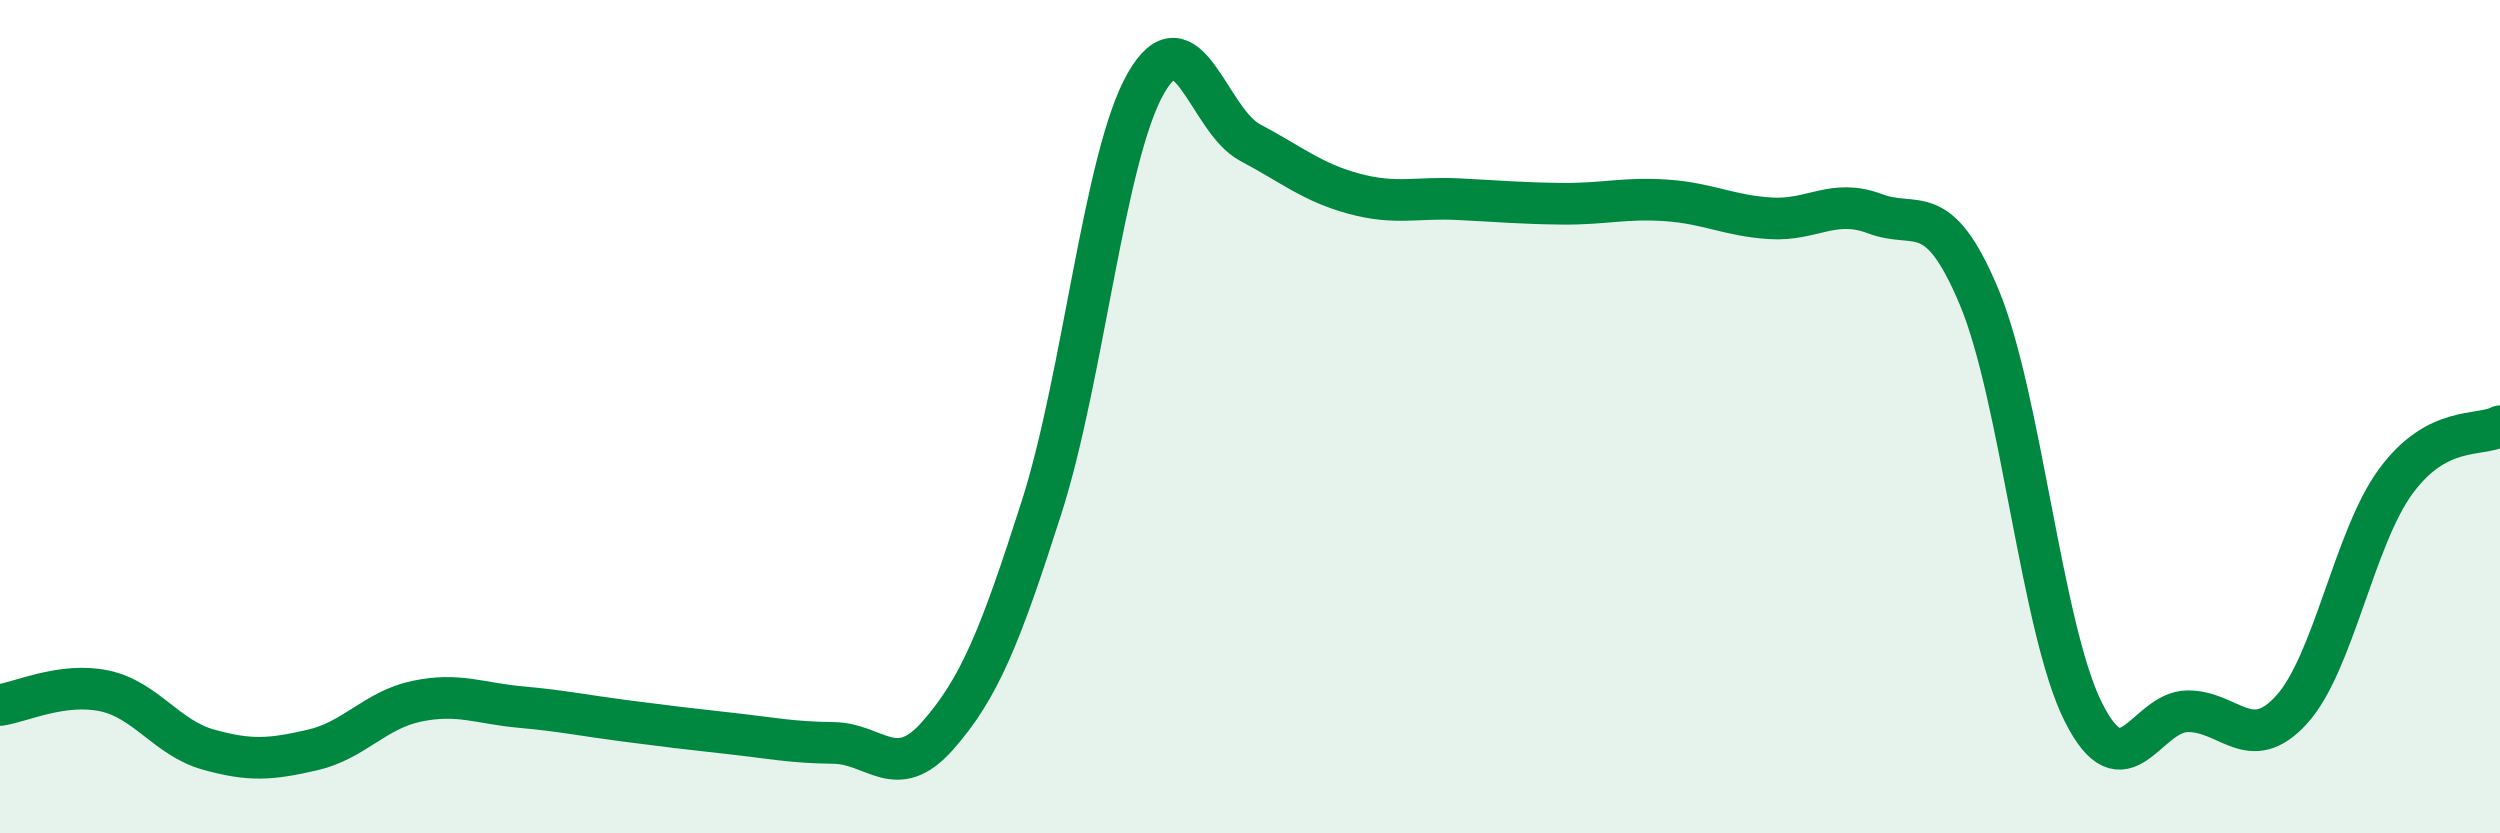
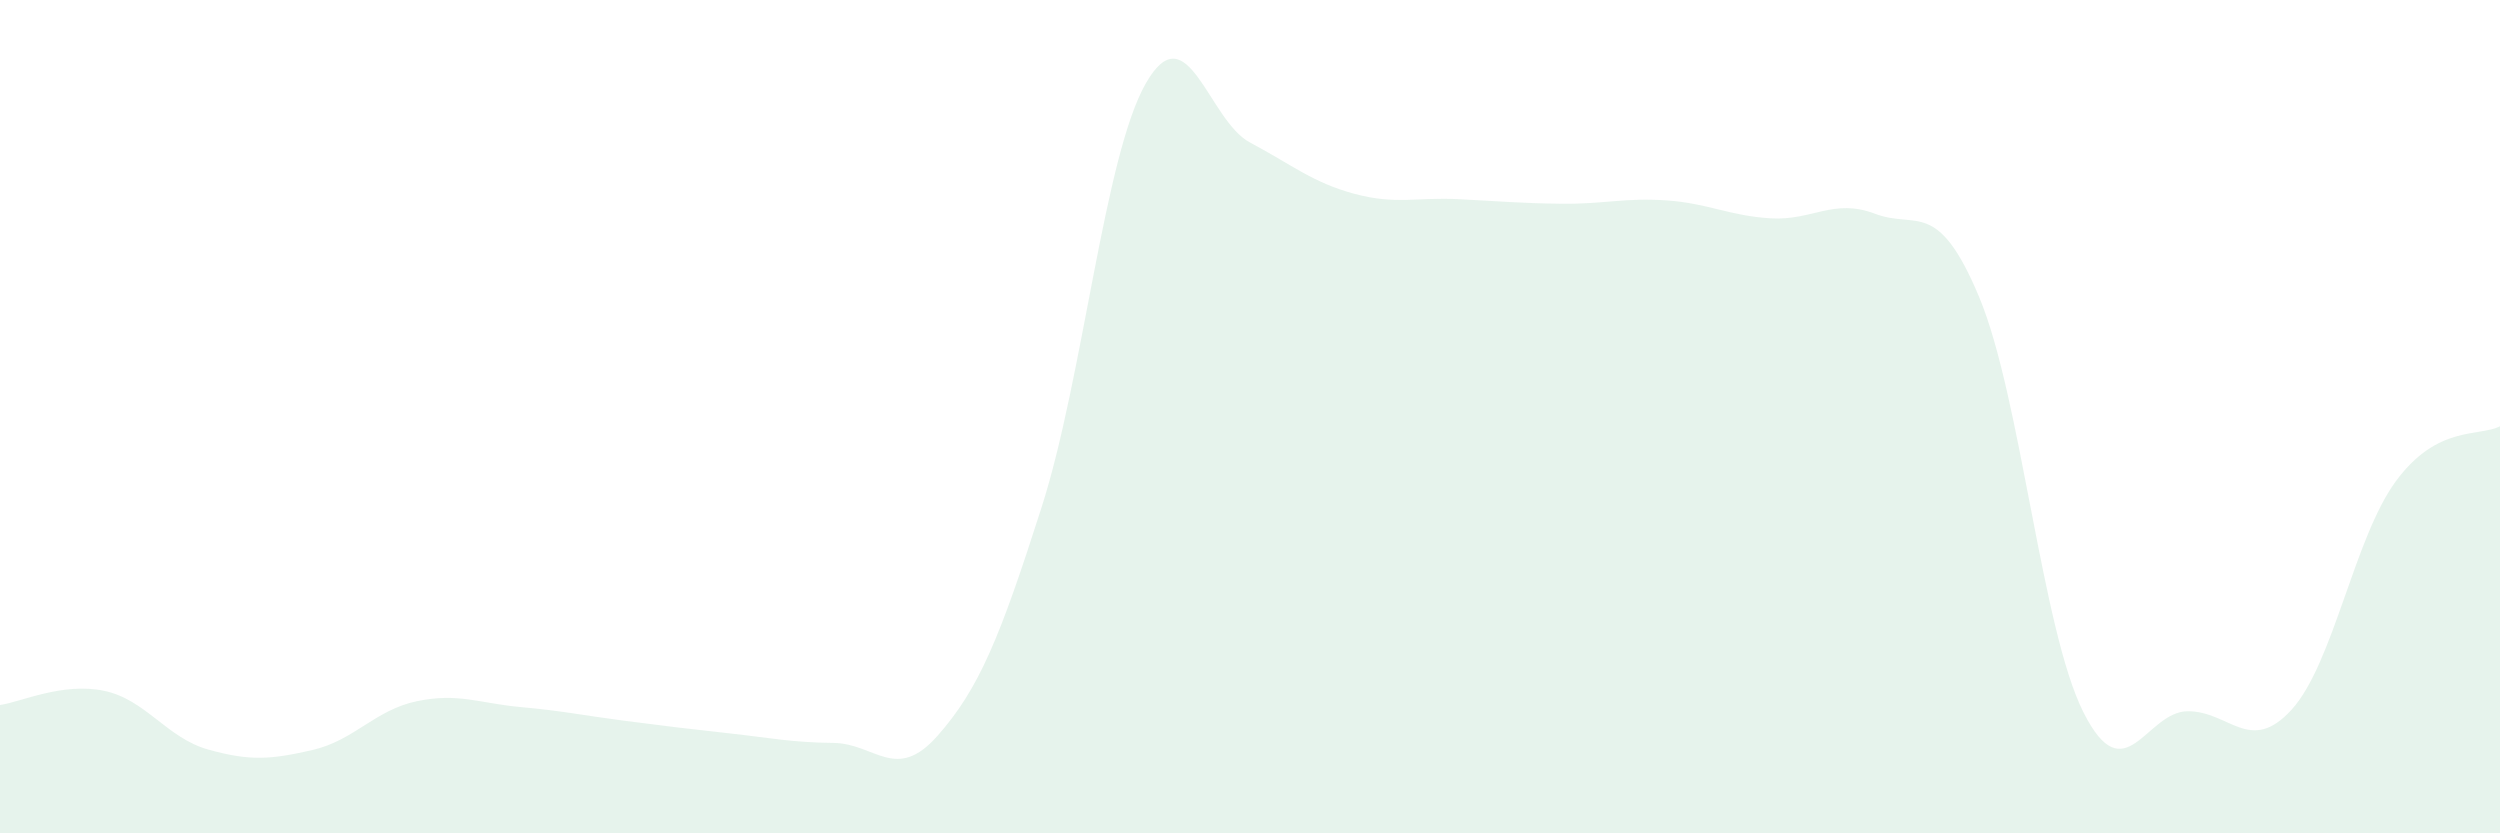
<svg xmlns="http://www.w3.org/2000/svg" width="60" height="20" viewBox="0 0 60 20">
  <path d="M 0,16.92 C 0.5,16.85 1.5,16.37 2.5,16.58 C 3.5,16.79 4,17.71 5,17.99 C 6,18.27 6.5,18.23 7.5,18 C 8.5,17.77 9,17.04 10,16.83 C 11,16.62 11.5,16.88 12.5,16.97 C 13.5,17.06 14,17.17 15,17.3 C 16,17.43 16.5,17.49 17.5,17.6 C 18.5,17.71 19,17.82 20,17.83 C 21,17.84 21.5,18.79 22.5,17.66 C 23.5,16.53 24,15.3 25,12.17 C 26,9.04 26.5,3.75 27.5,2 C 28.5,0.25 29,2.89 30,3.42 C 31,3.95 31.5,4.38 32.5,4.65 C 33.5,4.92 34,4.73 35,4.78 C 36,4.83 36.5,4.88 37.5,4.89 C 38.5,4.9 39,4.74 40,4.81 C 41,4.88 41.5,5.18 42.5,5.24 C 43.5,5.3 44,4.75 45,5.13 C 46,5.51 46.5,4.74 47.5,7.13 C 48.5,9.52 49,15.1 50,17.09 C 51,19.08 51.5,17.08 52.5,17.07 C 53.5,17.06 54,18.13 55,17.03 C 56,15.93 56.5,12.91 57.5,11.55 C 58.5,10.19 59.5,10.49 60,10.23L60 20L0 20Z" fill="#008740" opacity="0.1" stroke-linecap="round" stroke-linejoin="round" />
-   <path d="M 0,16.92 C 0.5,16.85 1.5,16.37 2.5,16.58 C 3.5,16.79 4,17.71 5,17.99 C 6,18.27 6.5,18.23 7.5,18 C 8.5,17.77 9,17.04 10,16.83 C 11,16.62 11.5,16.88 12.5,16.97 C 13.5,17.06 14,17.17 15,17.3 C 16,17.43 16.5,17.49 17.5,17.6 C 18.5,17.71 19,17.82 20,17.83 C 21,17.84 21.5,18.79 22.5,17.66 C 23.5,16.53 24,15.3 25,12.17 C 26,9.04 26.5,3.75 27.5,2 C 28.5,0.25 29,2.89 30,3.42 C 31,3.95 31.5,4.38 32.5,4.65 C 33.5,4.92 34,4.73 35,4.78 C 36,4.83 36.5,4.88 37.5,4.89 C 38.5,4.9 39,4.74 40,4.81 C 41,4.88 41.5,5.18 42.5,5.24 C 43.5,5.3 44,4.75 45,5.13 C 46,5.51 46.5,4.74 47.5,7.13 C 48.5,9.52 49,15.1 50,17.09 C 51,19.08 51.5,17.08 52.5,17.07 C 53.5,17.06 54,18.13 55,17.03 C 56,15.93 56.5,12.91 57.5,11.55 C 58.5,10.19 59.5,10.49 60,10.23" stroke="#008740" stroke-width="1" fill="none" stroke-linecap="round" stroke-linejoin="round" />
</svg>